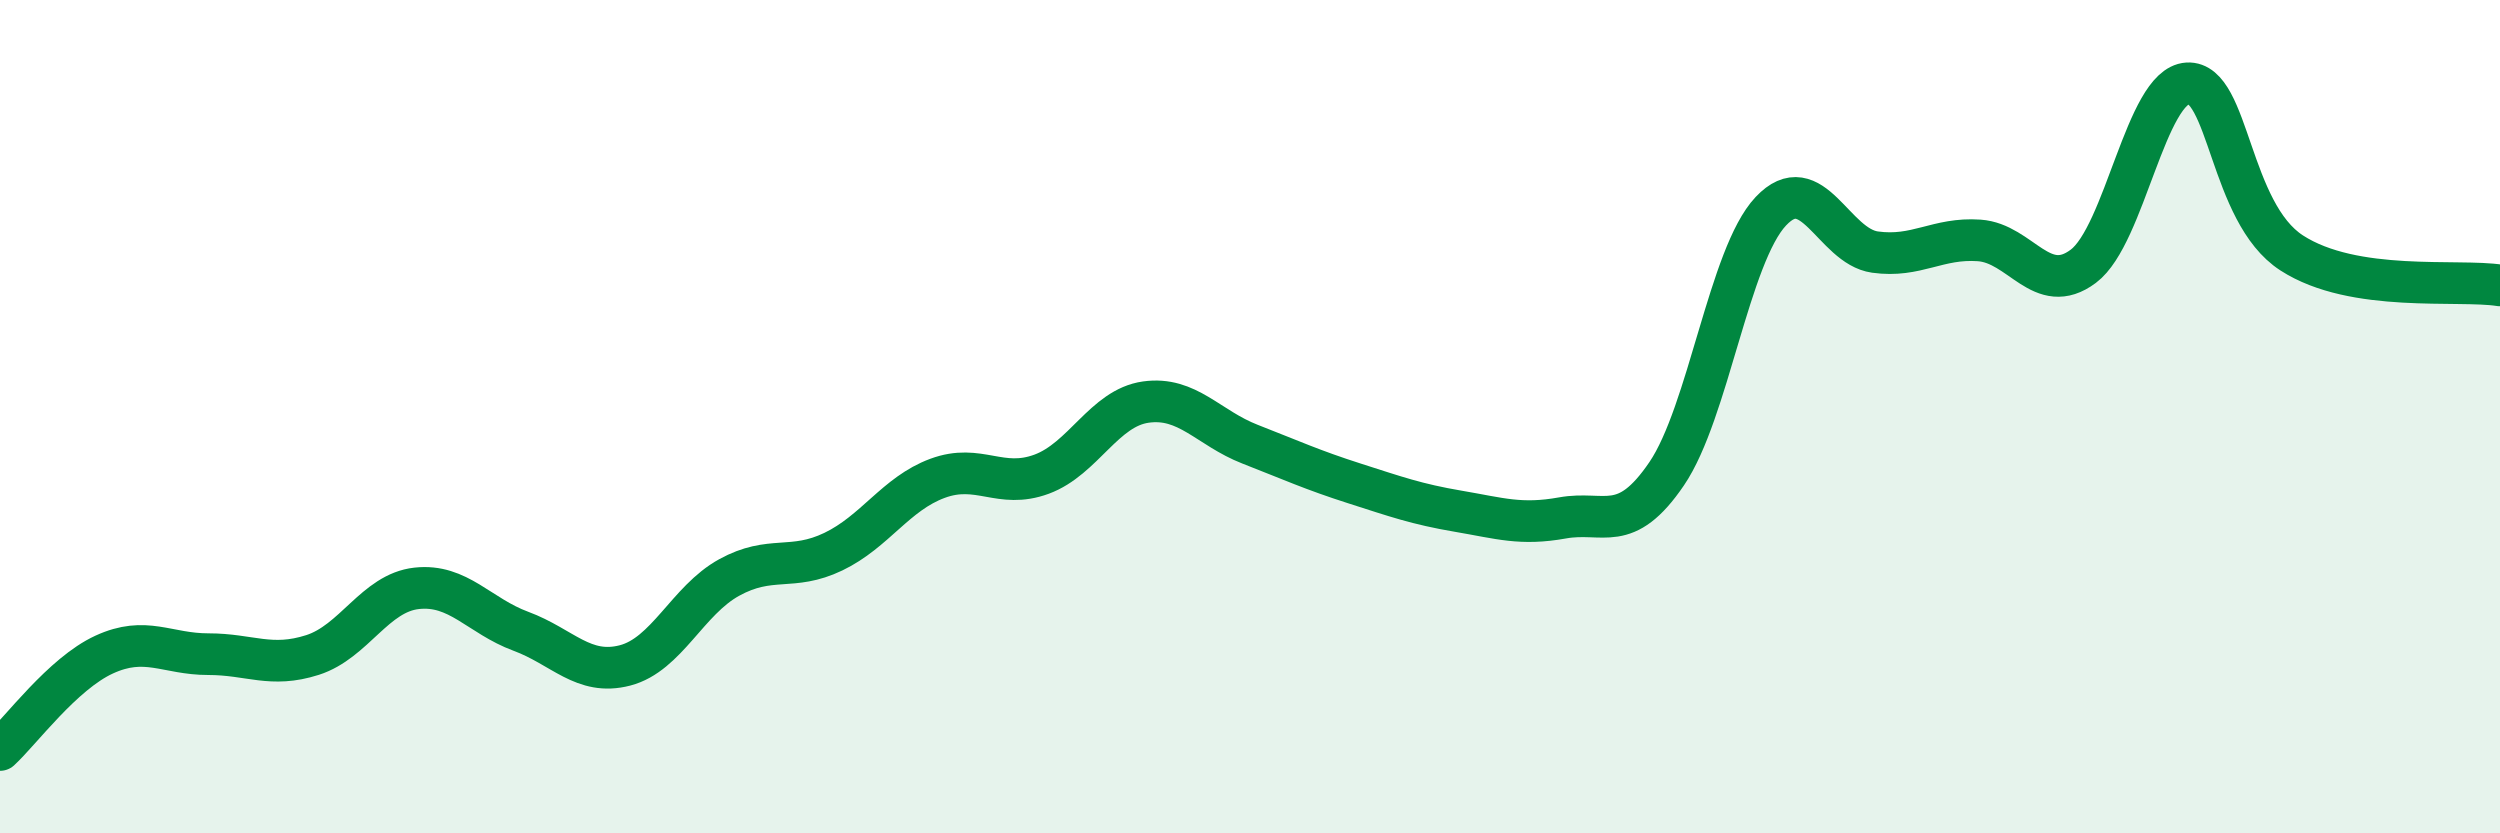
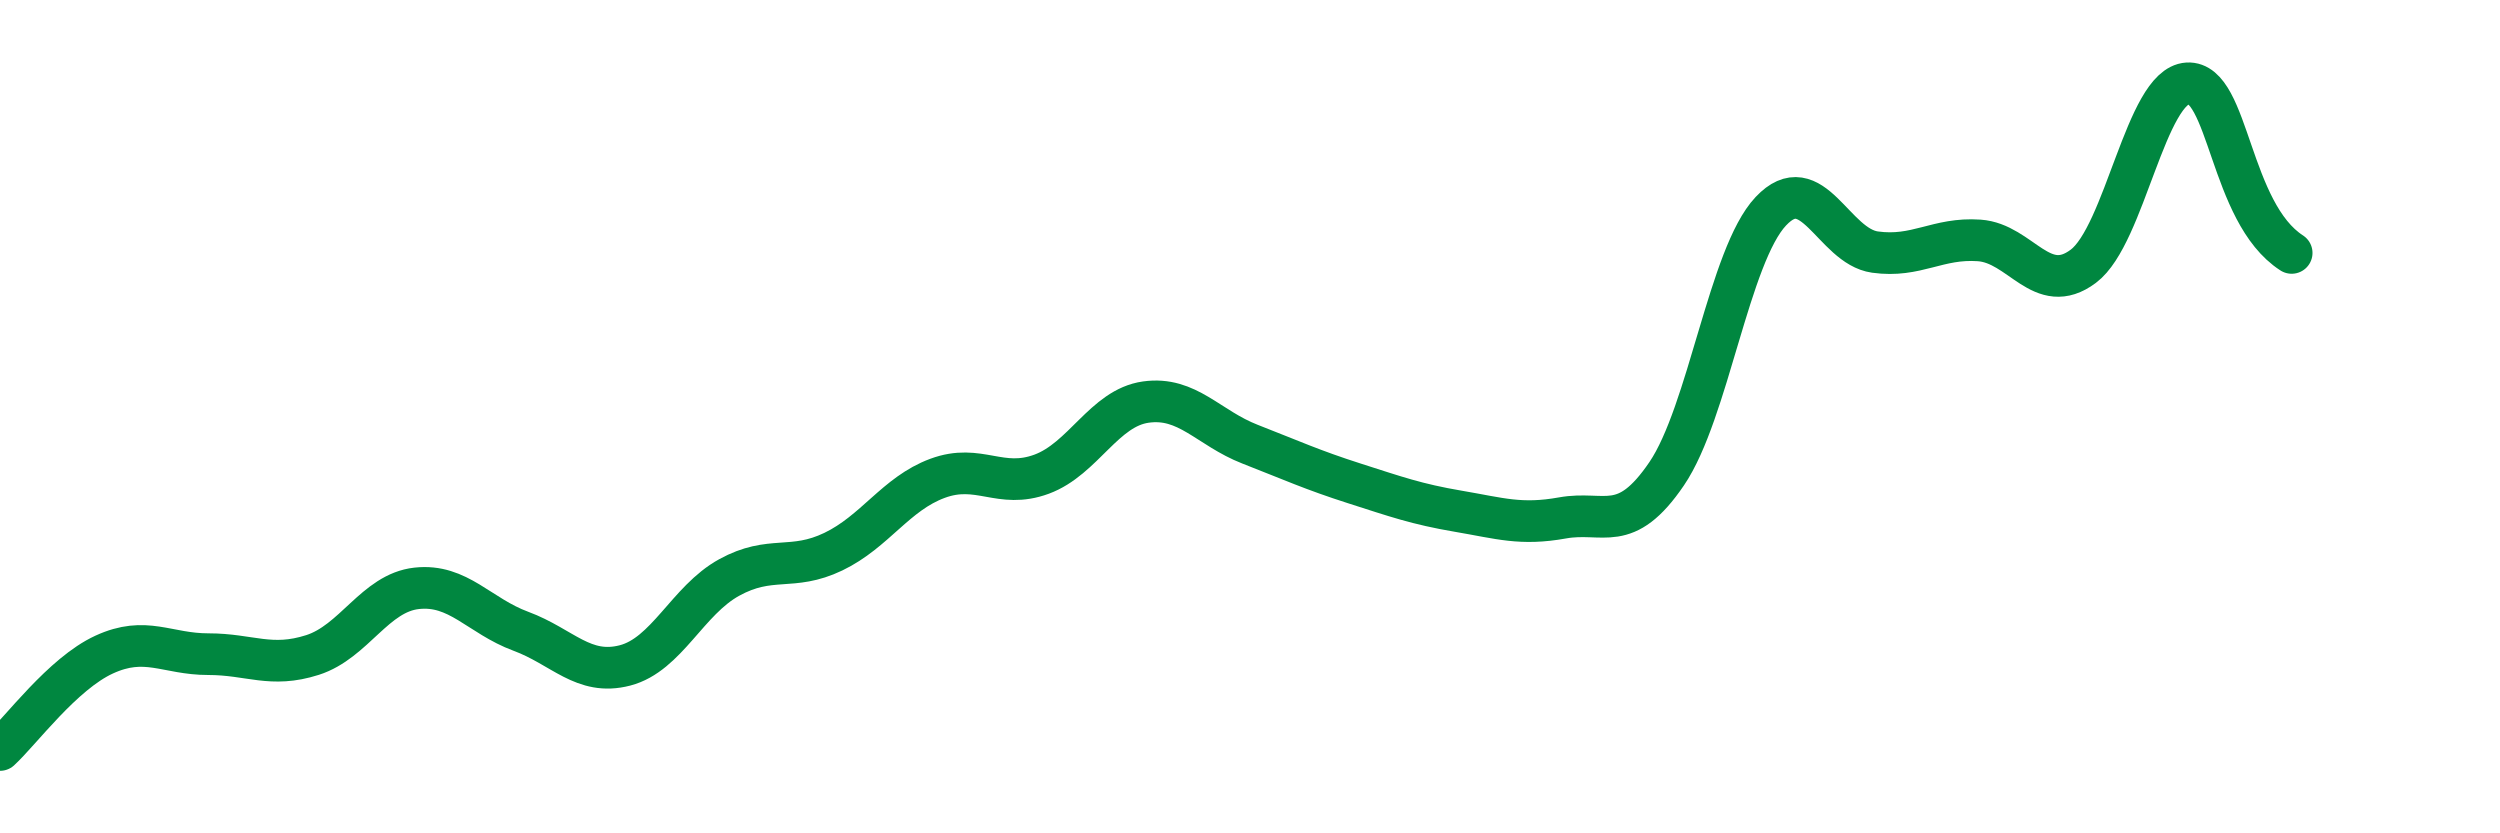
<svg xmlns="http://www.w3.org/2000/svg" width="60" height="20" viewBox="0 0 60 20">
-   <path d="M 0,18 C 0.5,17.54 1.5,16.17 2.5,15.71 C 3.5,15.25 4,15.7 5,15.7 C 6,15.7 6.5,16.04 7.5,15.72 C 8.5,15.4 9,14.23 10,14.12 C 11,14.01 11.5,14.78 12.5,15.15 C 13.5,15.52 14,16.23 15,15.97 C 16,15.71 16.5,14.41 17.5,13.86 C 18.5,13.31 19,13.72 20,13.24 C 21,12.76 21.5,11.85 22.5,11.48 C 23.5,11.11 24,11.75 25,11.38 C 26,11.01 26.5,9.79 27.5,9.65 C 28.5,9.51 29,10.27 30,10.66 C 31,11.05 31.5,11.28 32.5,11.6 C 33.5,11.92 34,12.1 35,12.27 C 36,12.44 36.5,12.61 37.5,12.43 C 38.5,12.25 39,12.84 40,11.37 C 41,9.9 41.5,6.13 42.5,5.07 C 43.5,4.01 44,5.91 45,6.05 C 46,6.19 46.5,5.7 47.5,5.77 C 48.5,5.84 49,7.14 50,6.39 C 51,5.64 51.5,2.06 52.5,2 C 53.5,1.94 53.5,5.1 55,6.07 C 56.5,7.04 59,6.69 60,6.85L60 20L0 20Z" fill="#008740" opacity="0.1" stroke-linecap="round" stroke-linejoin="round" />
-   <path d="M 0,18 C 0.5,17.54 1.5,16.17 2.5,15.71 C 3.5,15.25 4,15.7 5,15.7 C 6,15.7 6.5,16.04 7.5,15.72 C 8.5,15.4 9,14.23 10,14.12 C 11,14.01 11.5,14.78 12.5,15.15 C 13.5,15.52 14,16.23 15,15.97 C 16,15.71 16.5,14.41 17.5,13.86 C 18.5,13.31 19,13.72 20,13.24 C 21,12.76 21.5,11.85 22.5,11.48 C 23.5,11.11 24,11.75 25,11.38 C 26,11.01 26.5,9.79 27.5,9.65 C 28.5,9.51 29,10.27 30,10.66 C 31,11.05 31.5,11.28 32.5,11.6 C 33.5,11.92 34,12.1 35,12.27 C 36,12.44 36.5,12.61 37.5,12.43 C 38.5,12.25 39,12.84 40,11.37 C 41,9.9 41.5,6.13 42.5,5.07 C 43.5,4.01 44,5.91 45,6.05 C 46,6.19 46.5,5.7 47.5,5.77 C 48.5,5.84 49,7.14 50,6.39 C 51,5.64 51.5,2.06 52.5,2 C 53.5,1.94 53.5,5.1 55,6.07 C 56.5,7.04 59,6.69 60,6.85" stroke="#008740" stroke-width="1" fill="none" stroke-linecap="round" stroke-linejoin="round" />
+   <path d="M 0,18 C 0.5,17.54 1.5,16.17 2.5,15.71 C 3.5,15.25 4,15.7 5,15.7 C 6,15.7 6.5,16.04 7.5,15.72 C 8.5,15.4 9,14.23 10,14.12 C 11,14.01 11.5,14.78 12.5,15.15 C 13.5,15.52 14,16.23 15,15.97 C 16,15.71 16.5,14.41 17.5,13.86 C 18.5,13.31 19,13.72 20,13.24 C 21,12.76 21.5,11.85 22.5,11.48 C 23.5,11.11 24,11.75 25,11.38 C 26,11.01 26.5,9.79 27.5,9.65 C 28.5,9.51 29,10.27 30,10.66 C 31,11.05 31.5,11.28 32.5,11.6 C 33.5,11.92 34,12.1 35,12.27 C 36,12.44 36.5,12.61 37.5,12.43 C 38.5,12.25 39,12.84 40,11.37 C 41,9.9 41.5,6.13 42.5,5.07 C 43.5,4.01 44,5.91 45,6.05 C 46,6.19 46.5,5.7 47.5,5.77 C 48.5,5.84 49,7.14 50,6.39 C 51,5.64 51.5,2.06 52.5,2 C 53.5,1.94 53.5,5.1 55,6.07 " stroke="#008740" stroke-width="1" fill="none" stroke-linecap="round" stroke-linejoin="round" />
</svg>